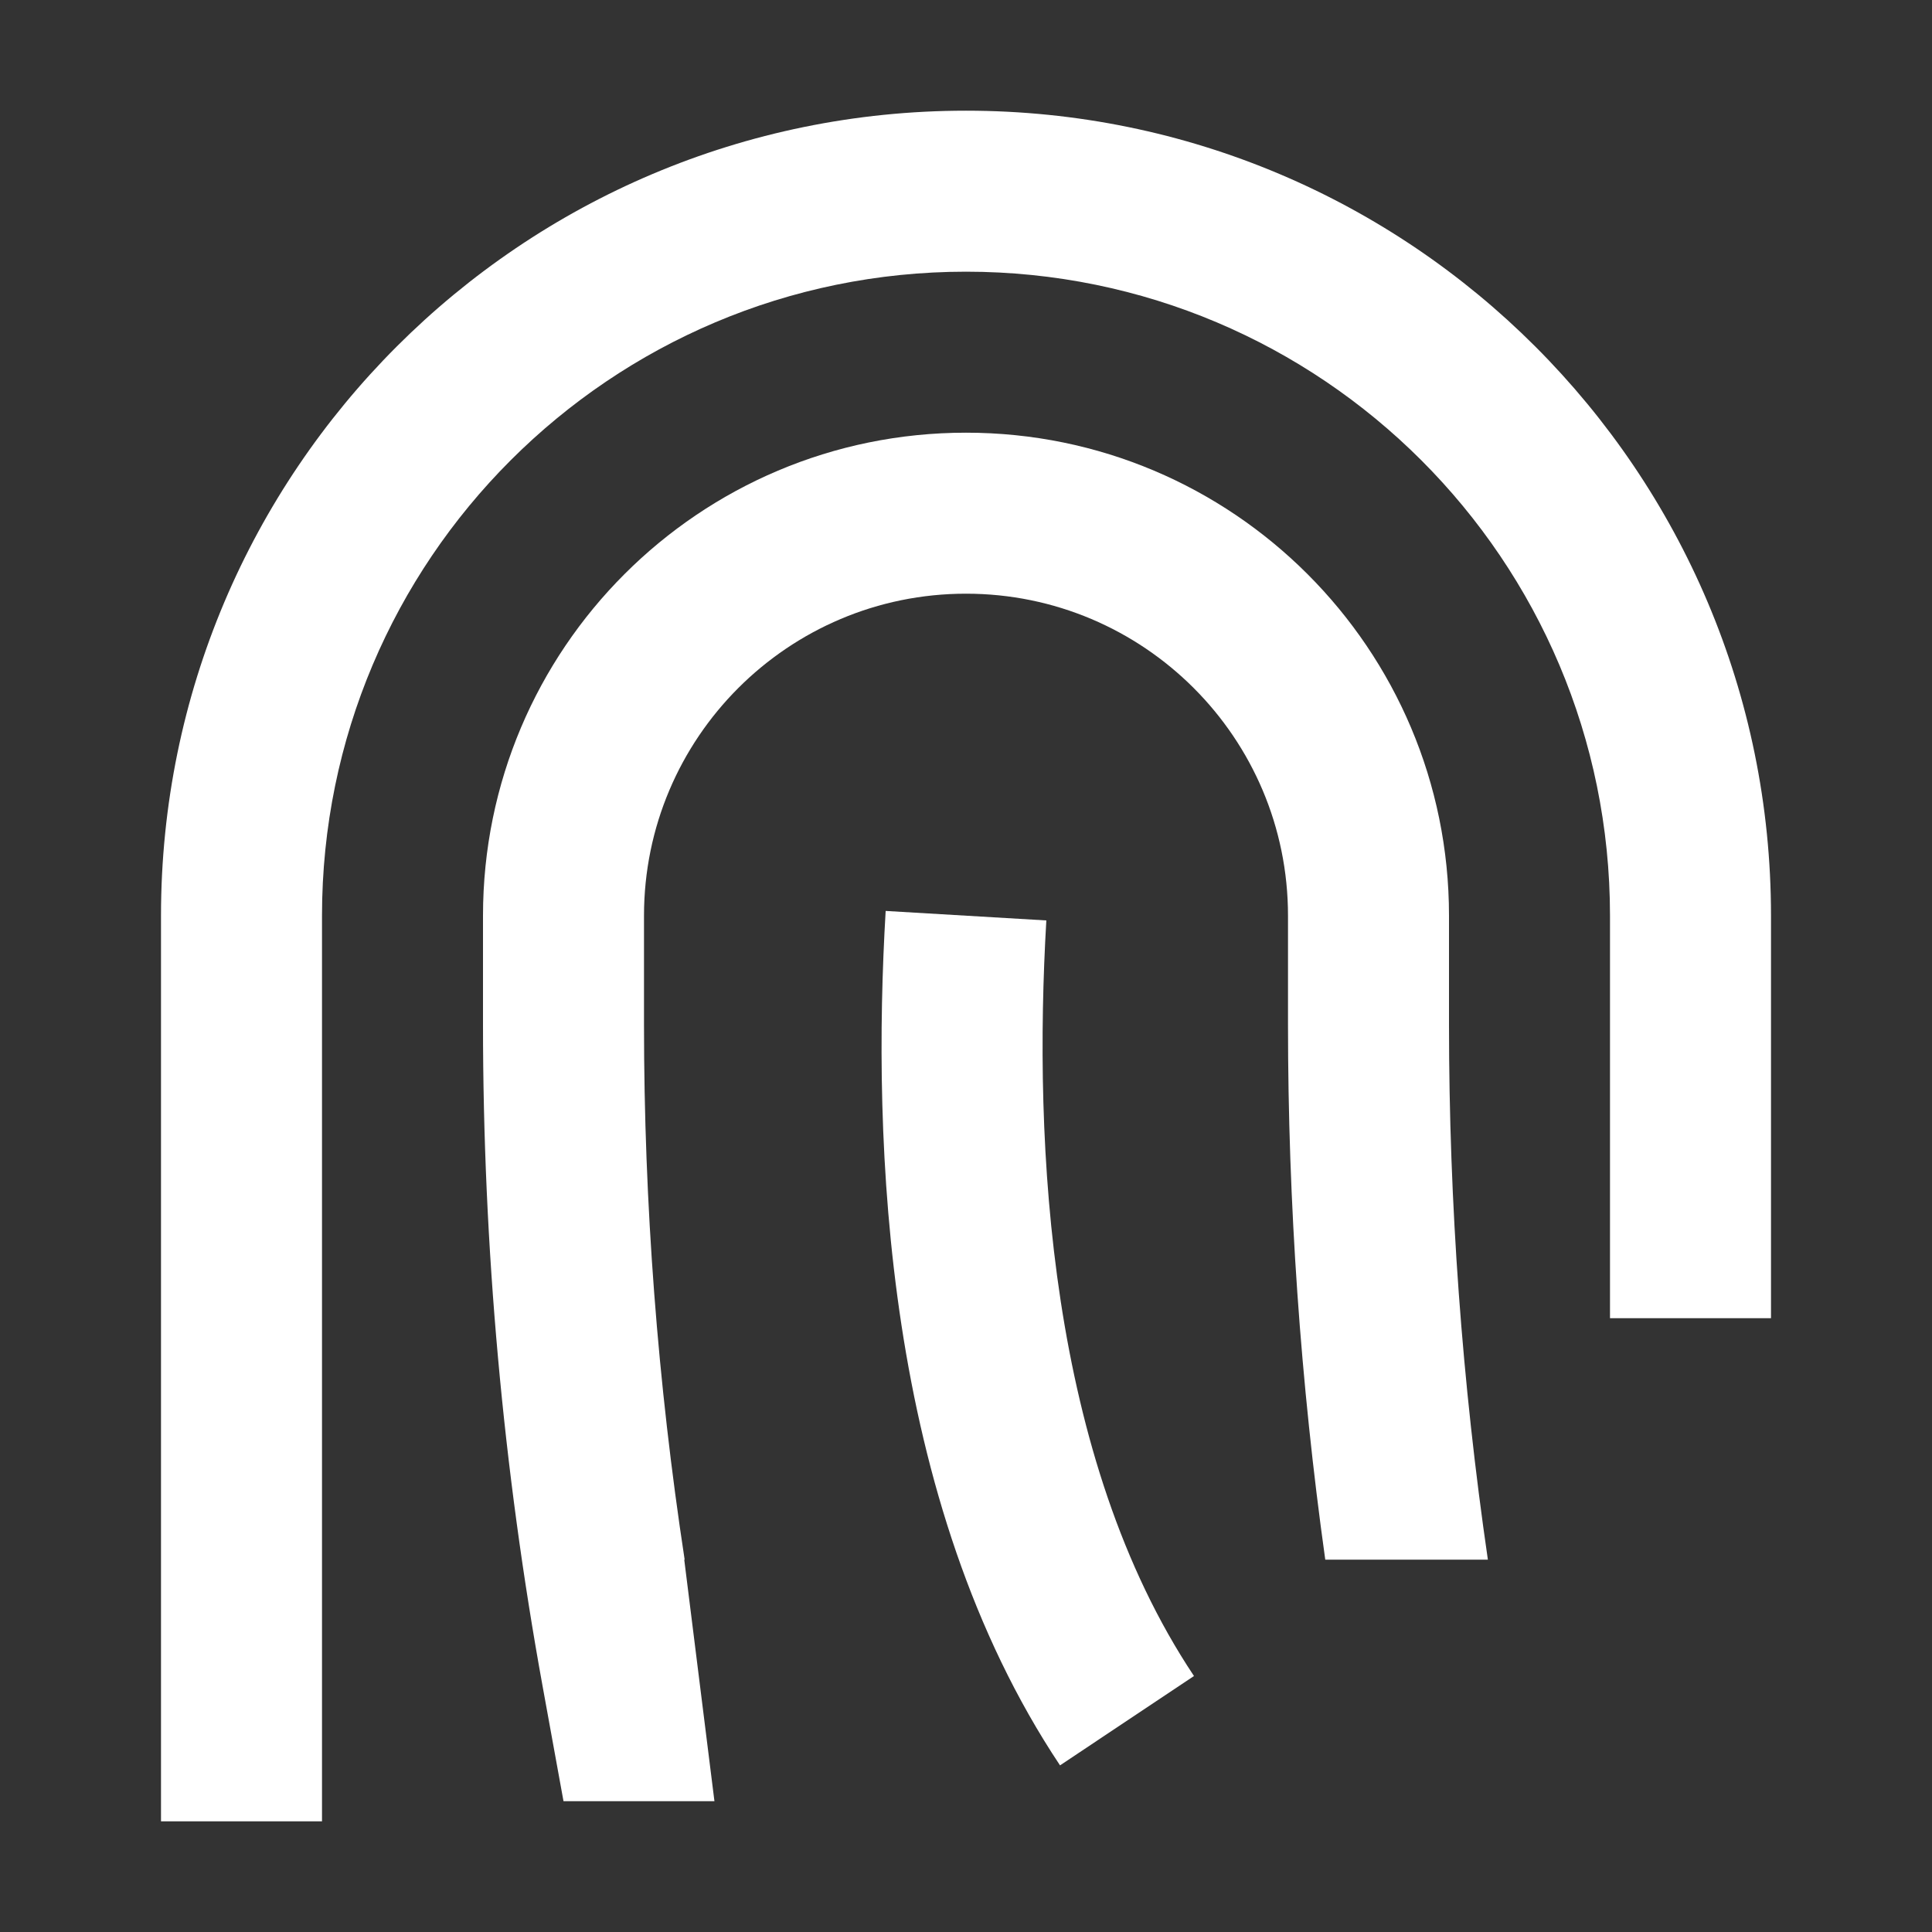
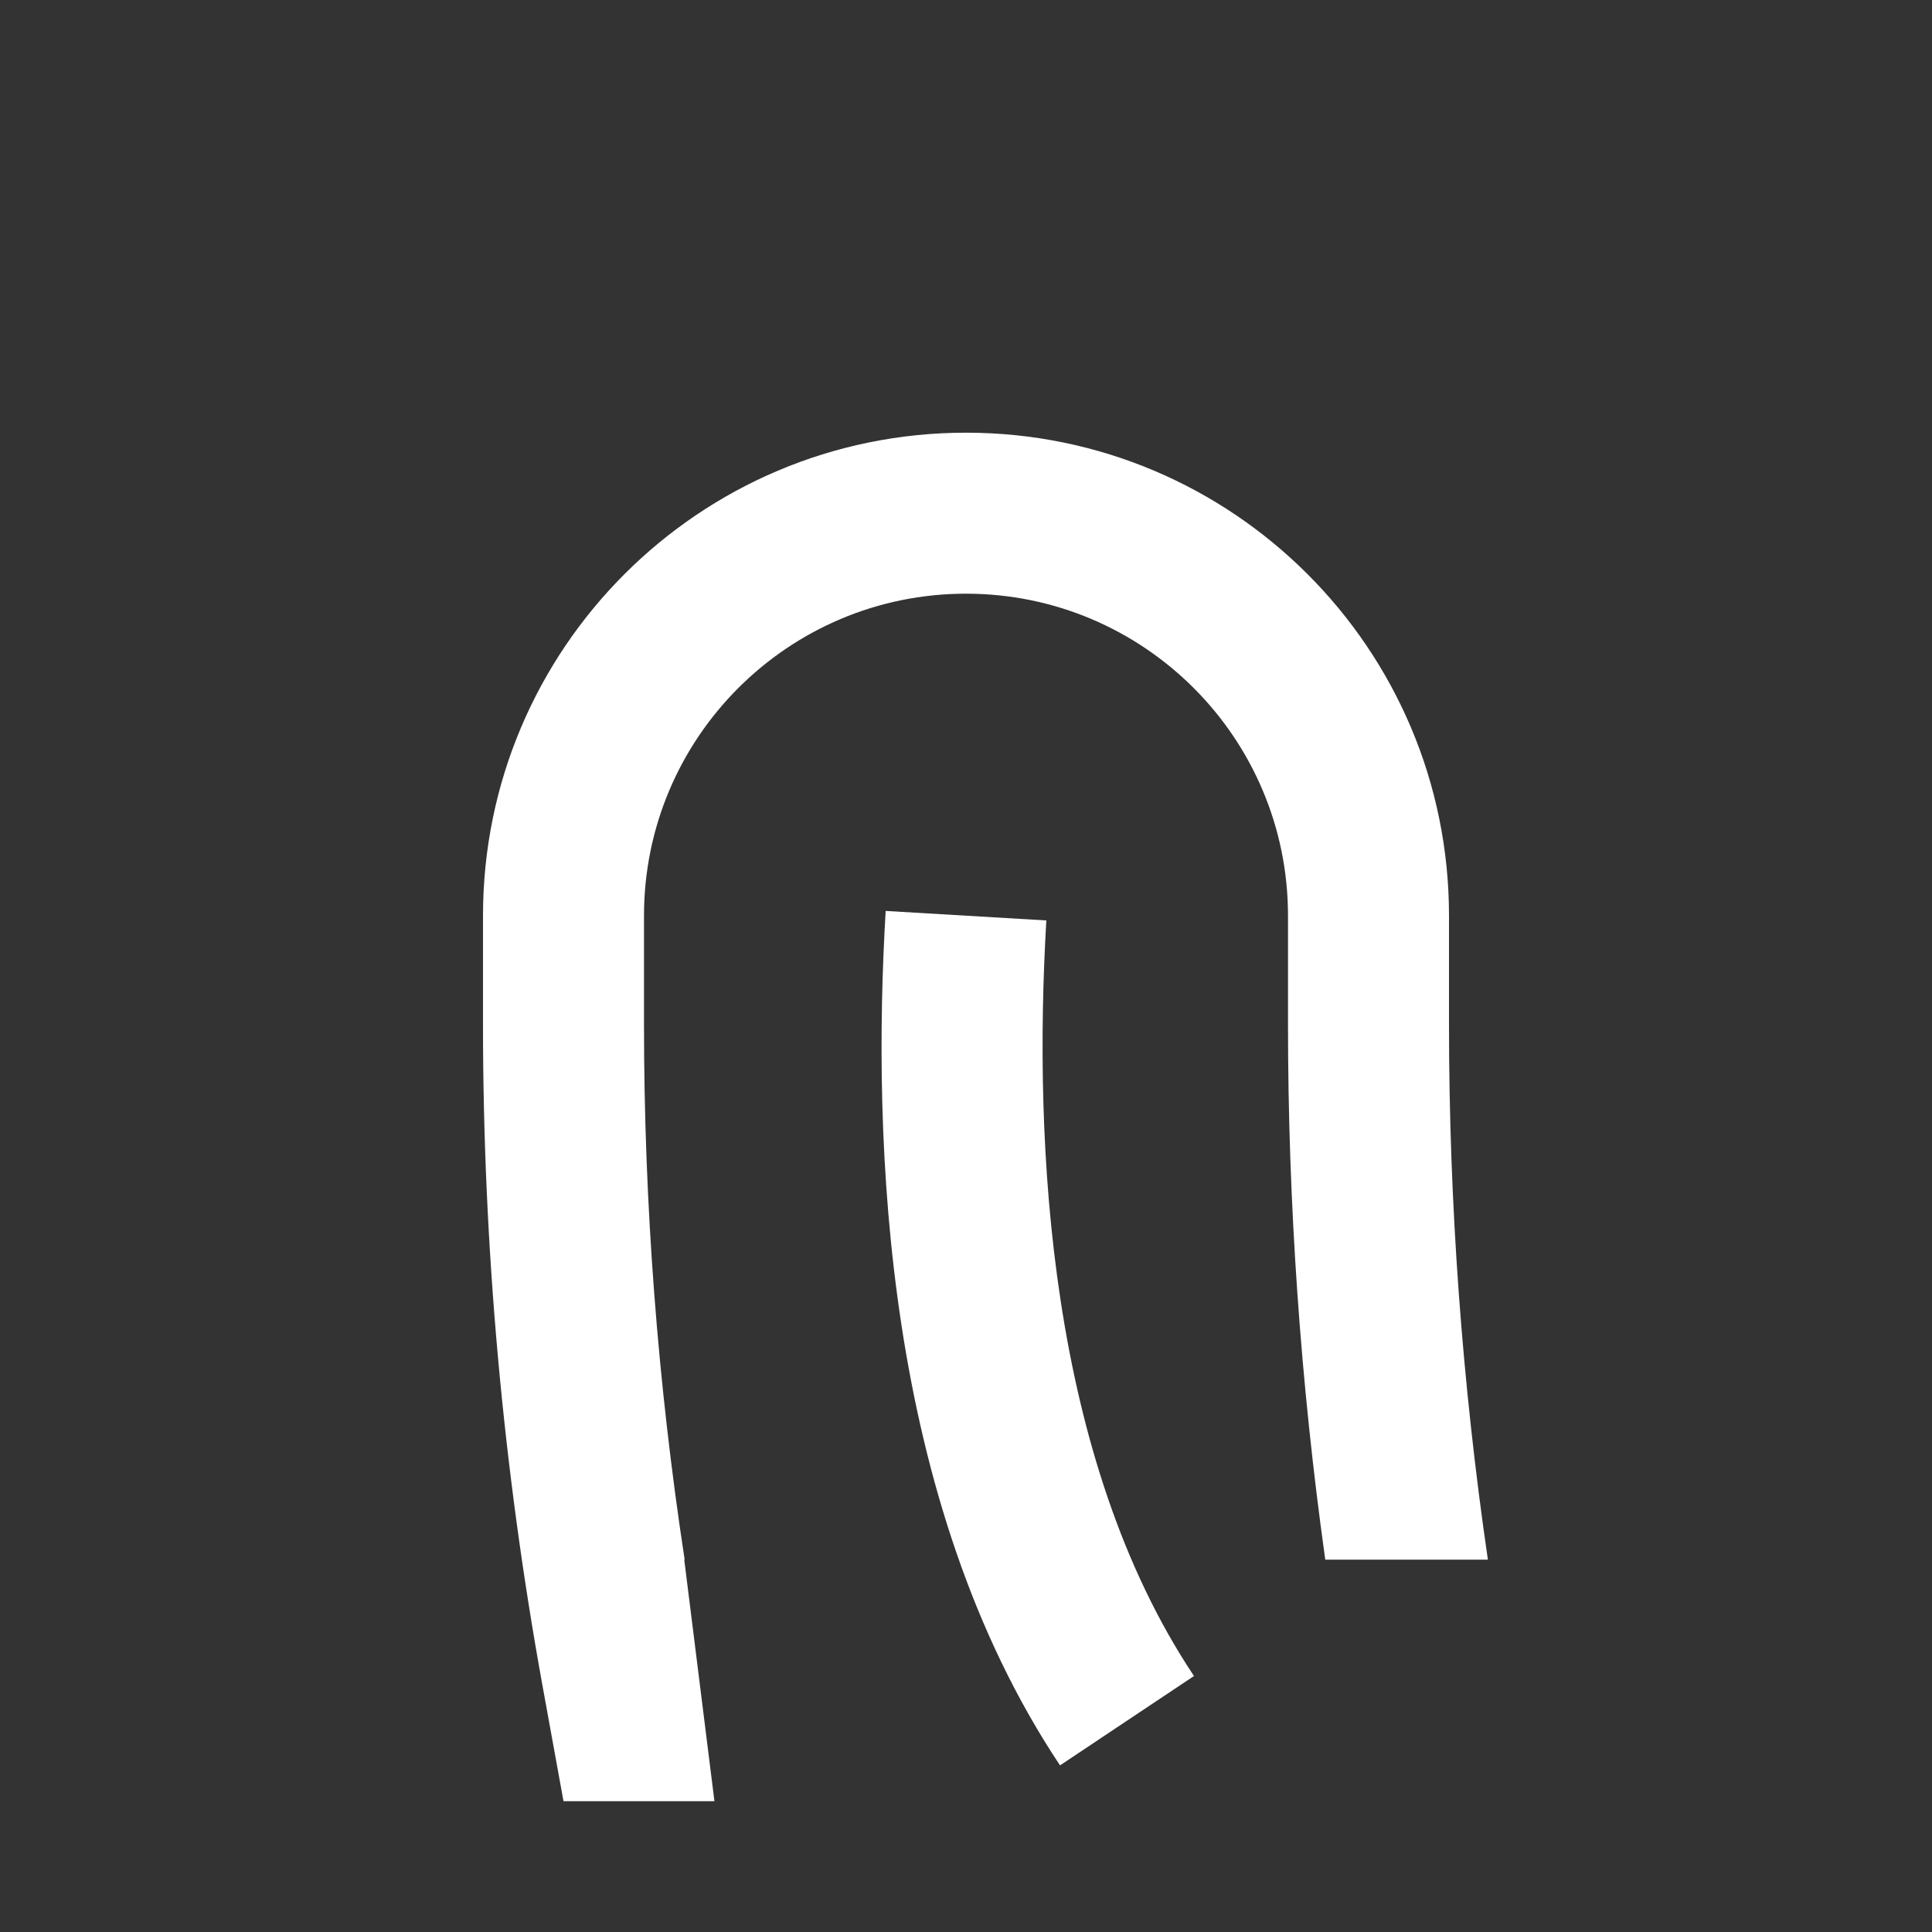
<svg xmlns="http://www.w3.org/2000/svg" width="24" height="24" viewBox="0 0 24 24" fill="none">
  <rect x="0" y="0" width="24" height="24" fill="#333333" stroke="none" />
  <path d="M12 7.375C14.209 7.375 16 9.166 16 11.375V12.727C16 14.952 16.155 17.173 16.463 19.375H18.483C18.162 17.174 18 14.953 18 12.727V11.375C18 8.061 15.314 5.375 12 5.375C8.686 5.375 6 8.061 6 11.375V12.727C6 15.487 6.248 18.241 6.742 20.956L7 22.375H8.875L8.5 19.375H8.505C8.169 17.176 8 14.953 8 12.727V11.375C8 9.166 9.791 7.375 12 7.375Z" fill="white" />
-   <path d="M20 11.375C20 6.957 16.418 3.375 12 3.375C7.582 3.375 4 6.957 4 11.375V22.625H2V11.375C2 5.852 6.477 1.375 12 1.375C17.523 1.375 22 5.852 22 11.375V16.375H20V11.375Z" fill="white" />
  <path fill-rule="evenodd" clip-rule="evenodd" d="M13.168 21.93C10.974 18.639 10.833 14.182 11.002 11.316L12.998 11.434C12.834 14.235 13.026 18.111 14.832 20.82L13.168 21.93Z" fill="white" />
</svg>